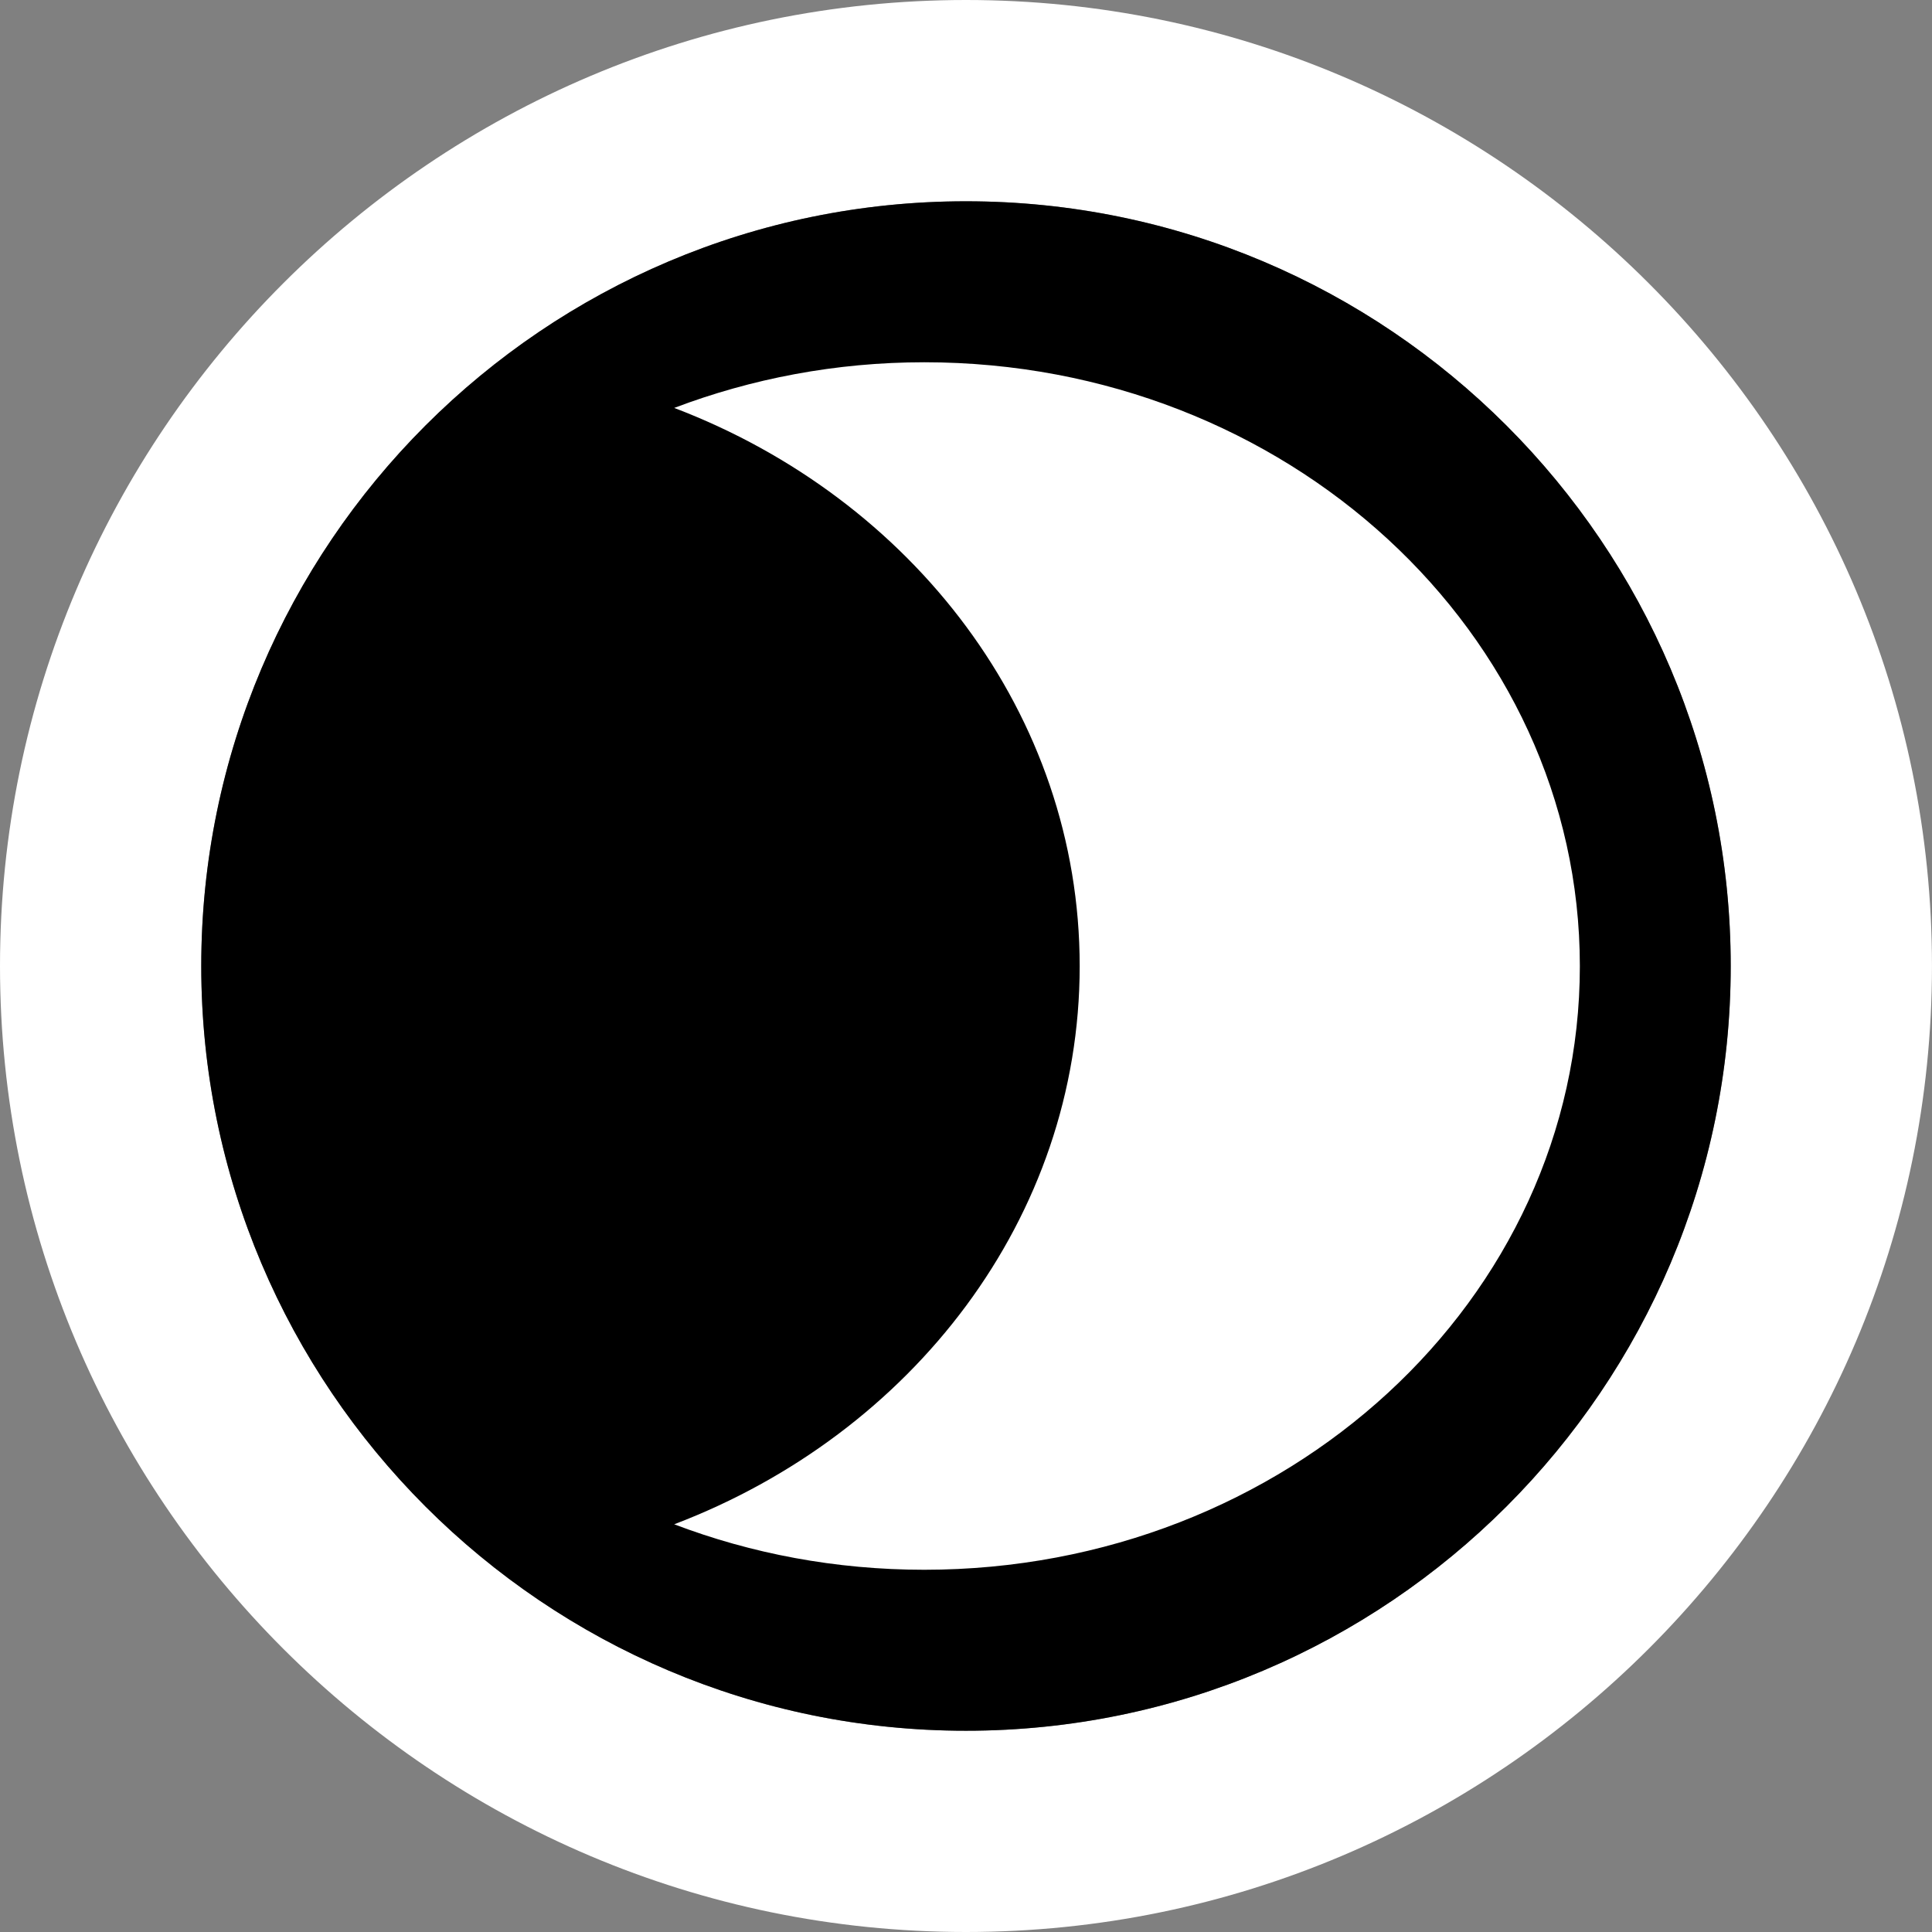
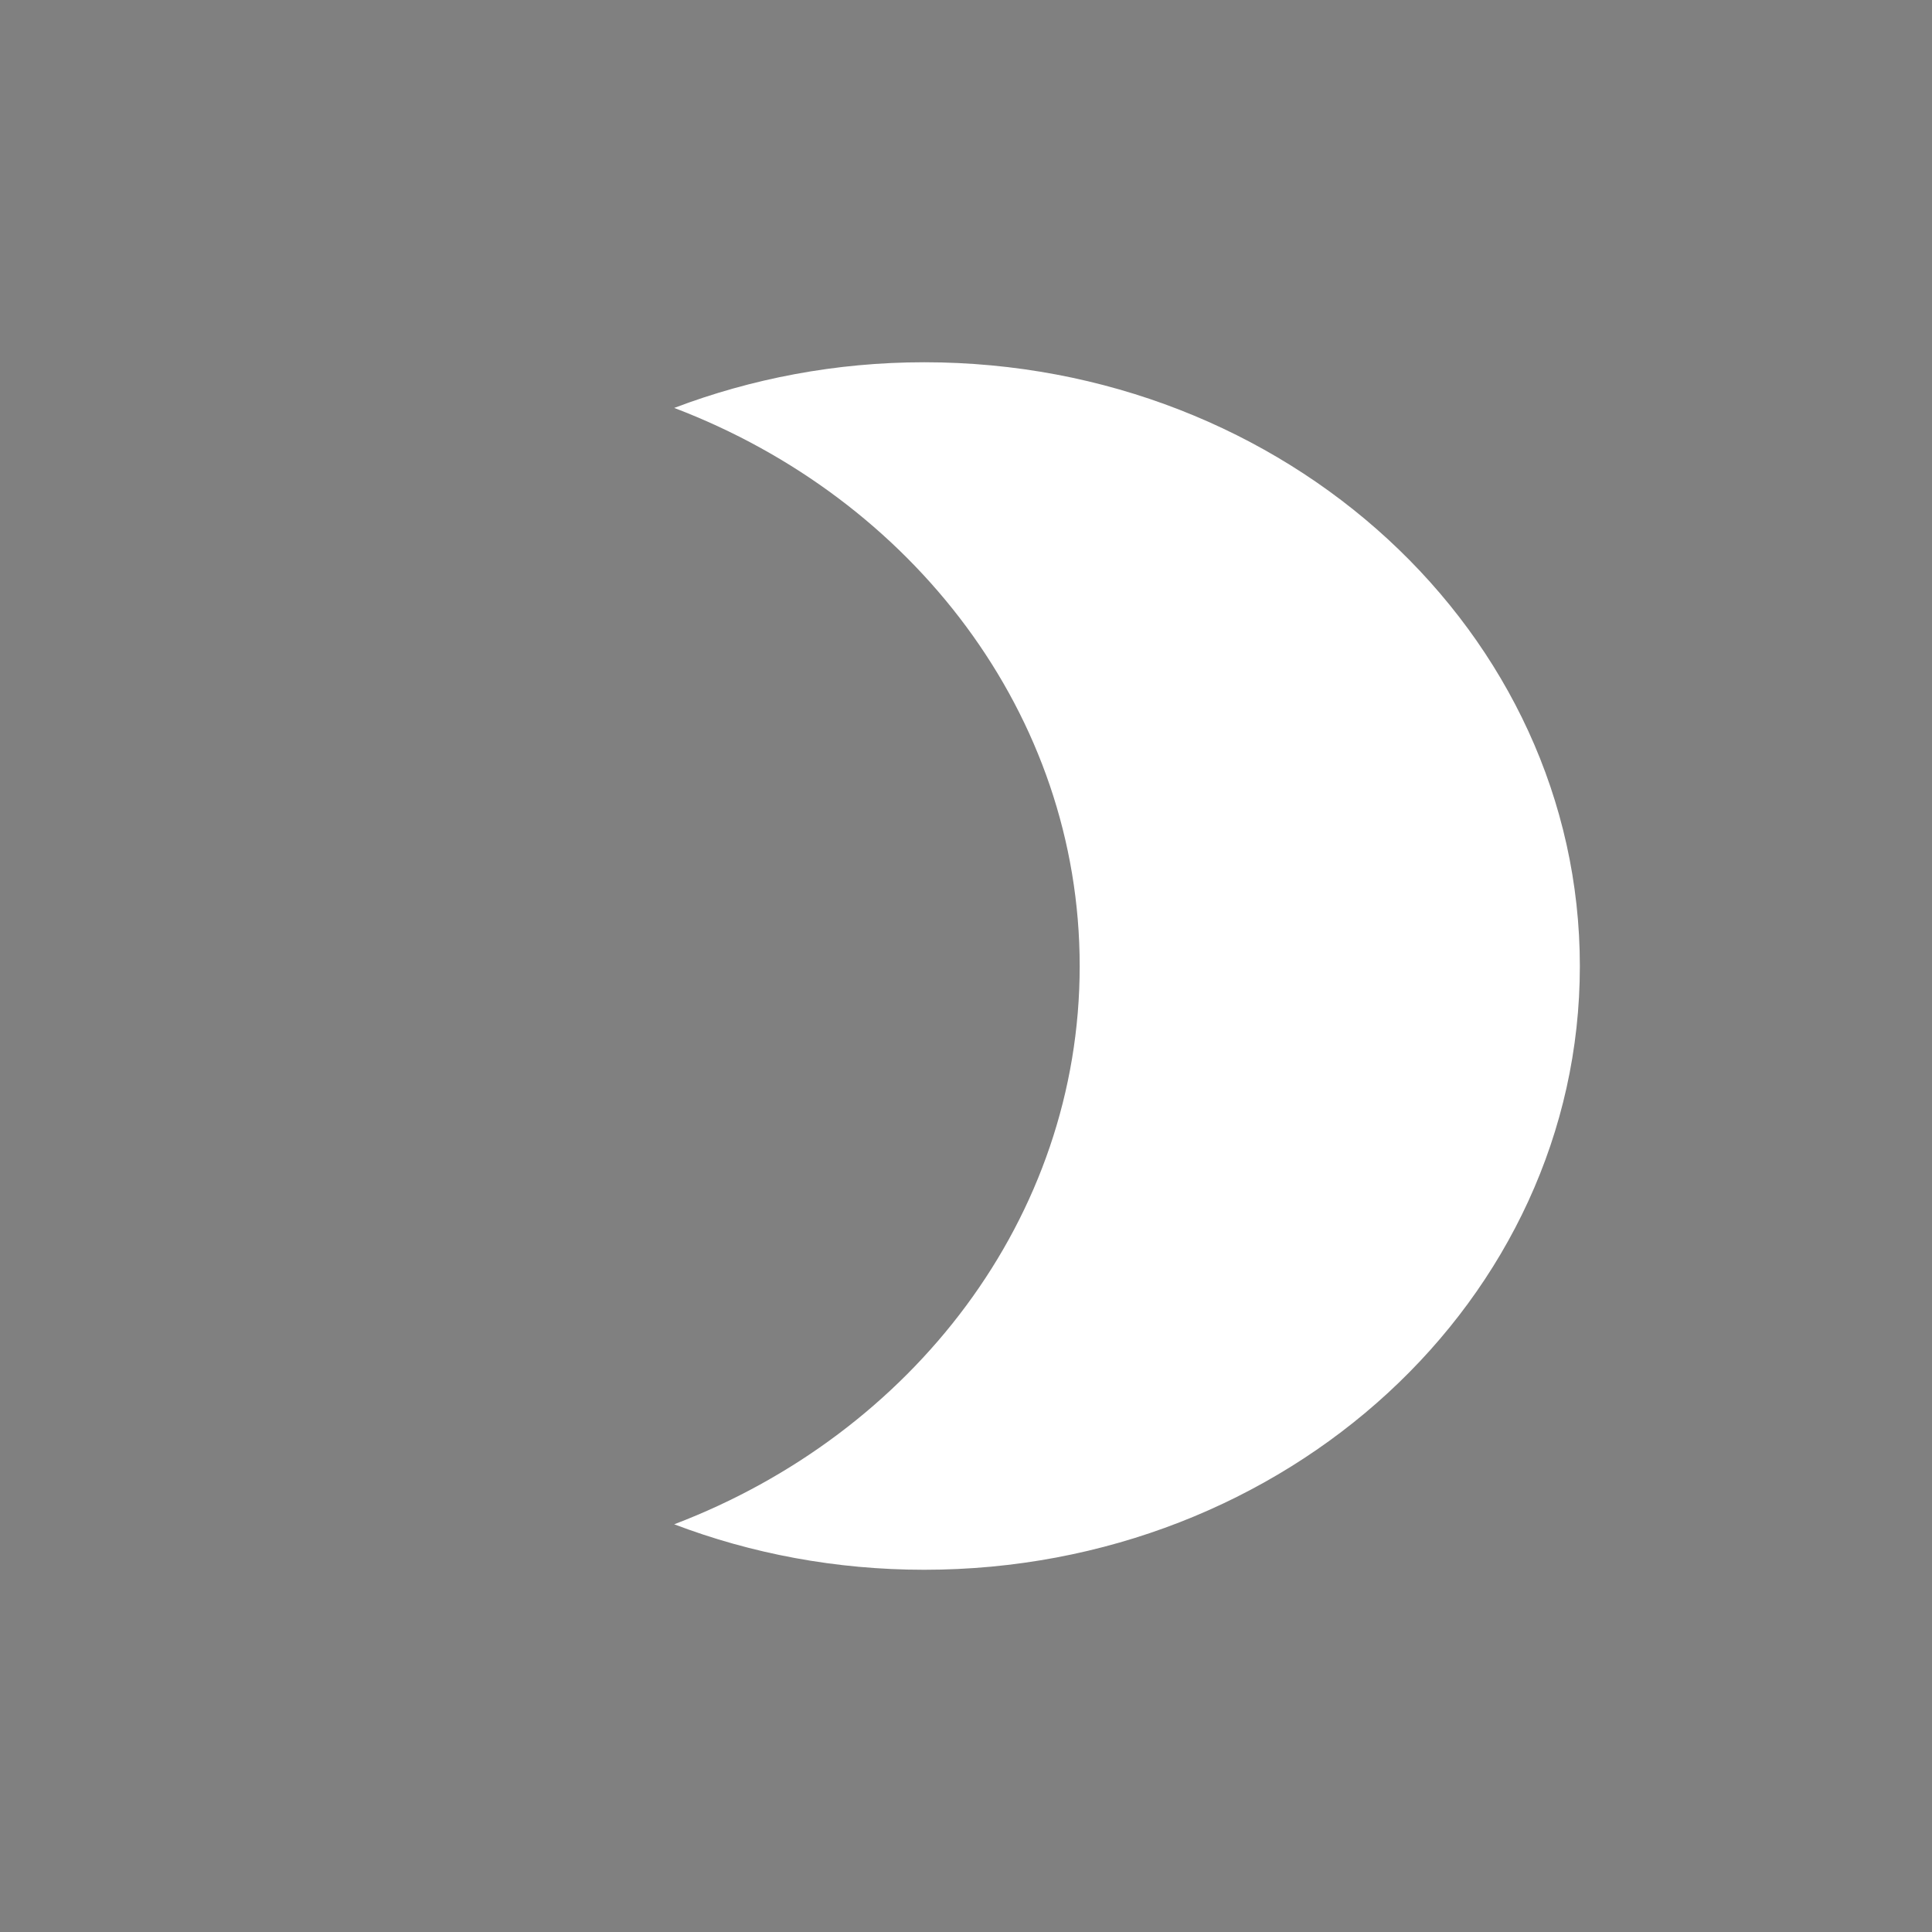
<svg xmlns="http://www.w3.org/2000/svg" version="1.1" id="Calque_1" x="0px" y="0px" width="136.061px" height="136.061px" viewBox="0 0 136.061 136.061" enable-background="new 0 0 136.061 136.061" xml:space="preserve">
  <rect x="0" y="0" width="136.061" height="136.061" fill="#808080" stroke="none" />
  <g>
-     <path fill="#FFFFFF" d="M0,68.031c0,37.517,30.519,68.03,68.027,68.03c37.514,0,68.032-30.517,68.032-68.033   C136.063,30.521,105.542,0,68.031,0C30.52,0,0,30.521,0,68.031z M14.173,68.031c0-29.699,24.161-53.856,53.854-53.856   c29.695,0,53.859,24.158,53.859,53.856c0,29.7-24.164,53.857-53.859,53.857C38.334,121.889,14.173,97.733,14.173,68.031z" />
-   </g>
-   <path d="M14.173,68.031c0-29.699,24.161-53.856,53.854-53.856c29.695,0,53.859,24.158,53.859,53.856  c0,29.7-24.164,53.857-53.859,53.857C38.334,121.889,14.173,97.733,14.173,68.031z" />
+     </g>
  <path fill="#FFFFFF" d="M65.089,25.512c-6.238,0-12.184,1.159-17.608,3.216c16.762,6.38,28.556,21.576,28.556,39.31  s-11.794,32.929-28.556,39.31c5.424,2.064,11.37,3.203,17.608,3.203c25.502,0,46.172-19.023,46.172-42.513  C111.261,44.562,90.591,25.512,65.089,25.512z" />
</svg>